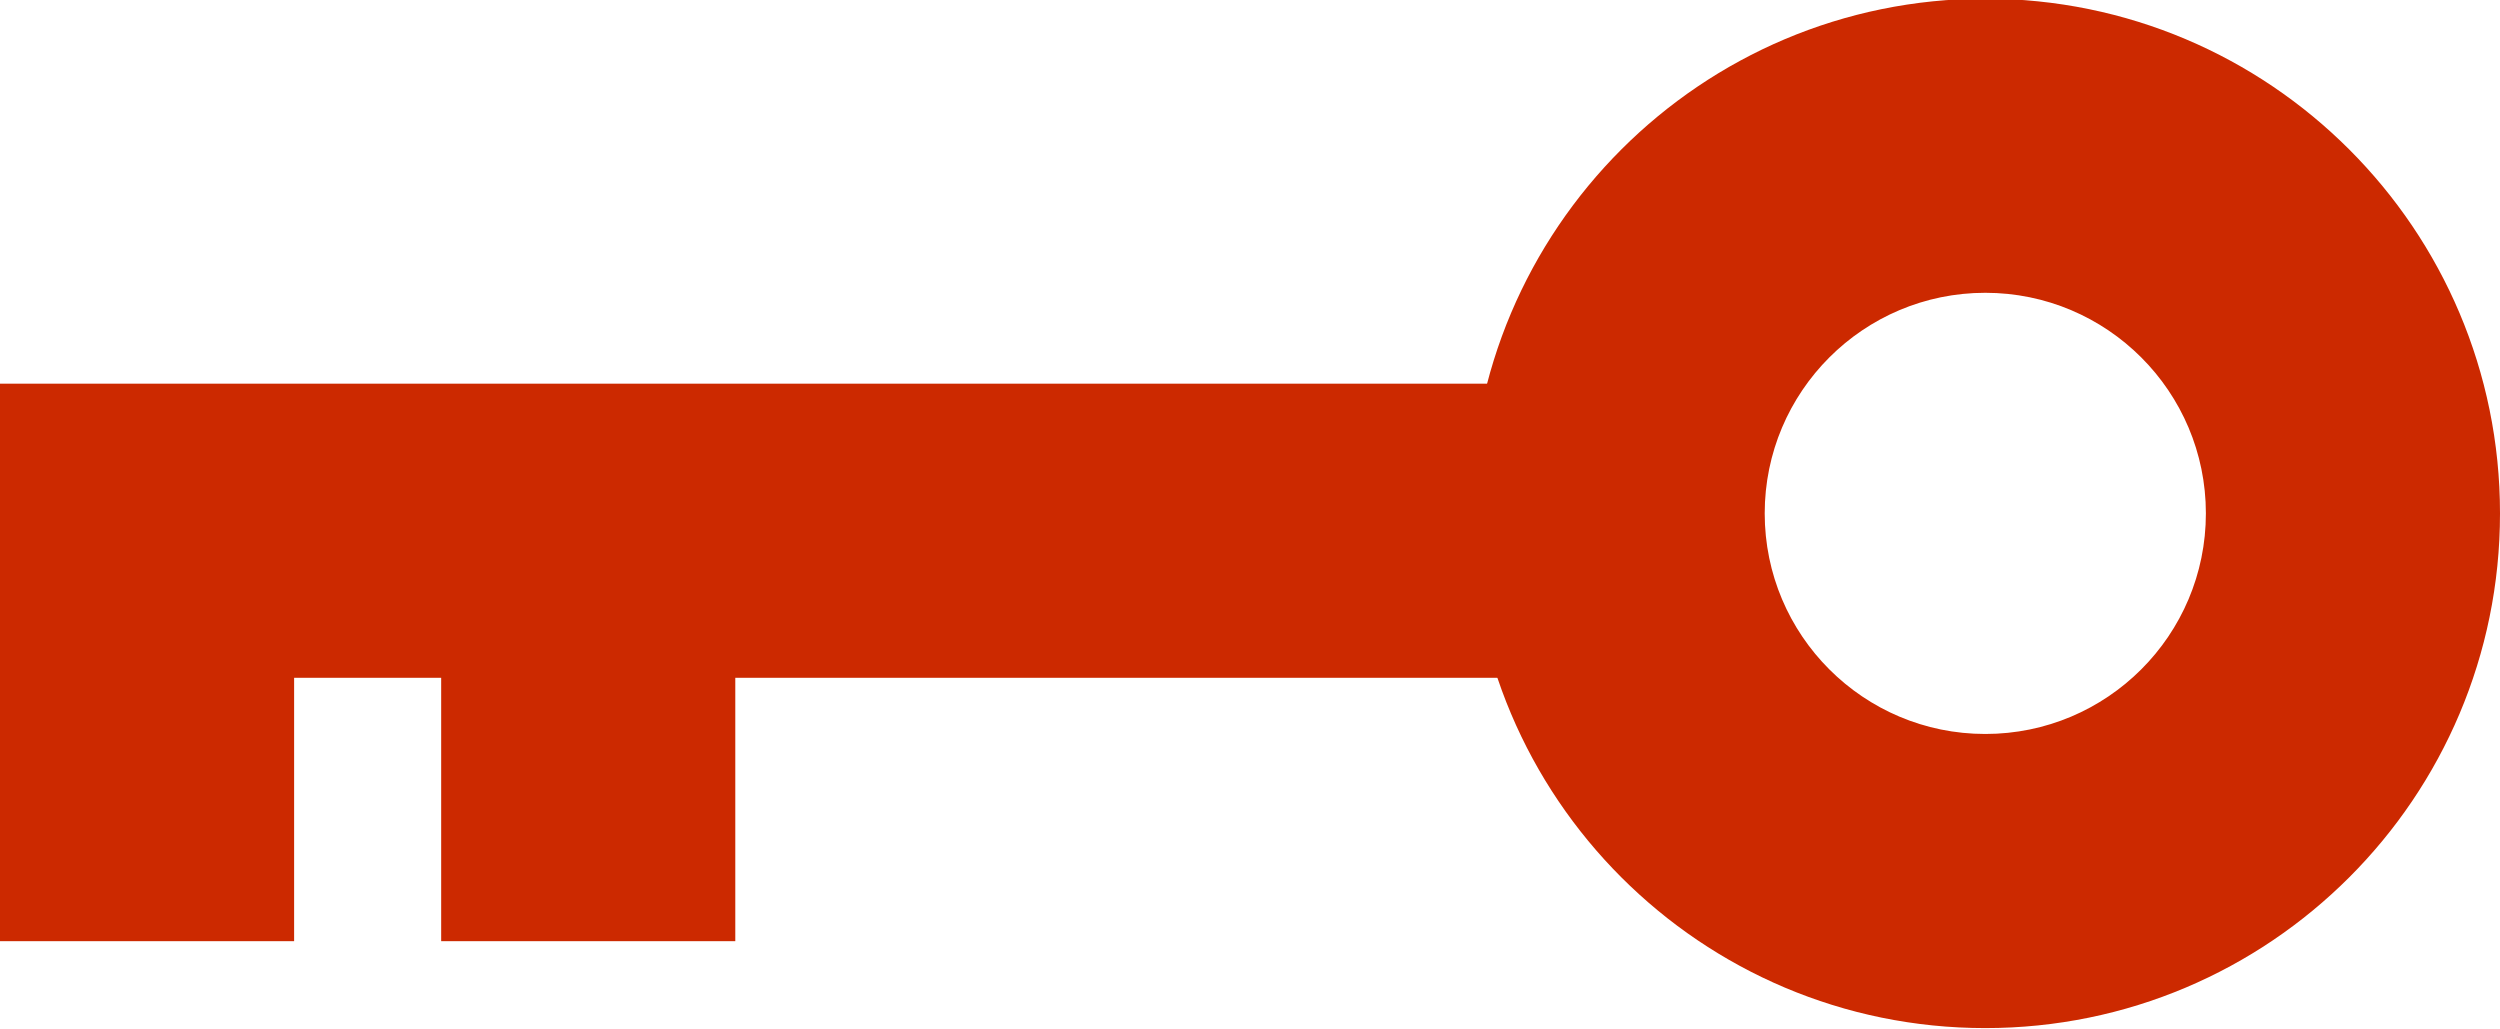
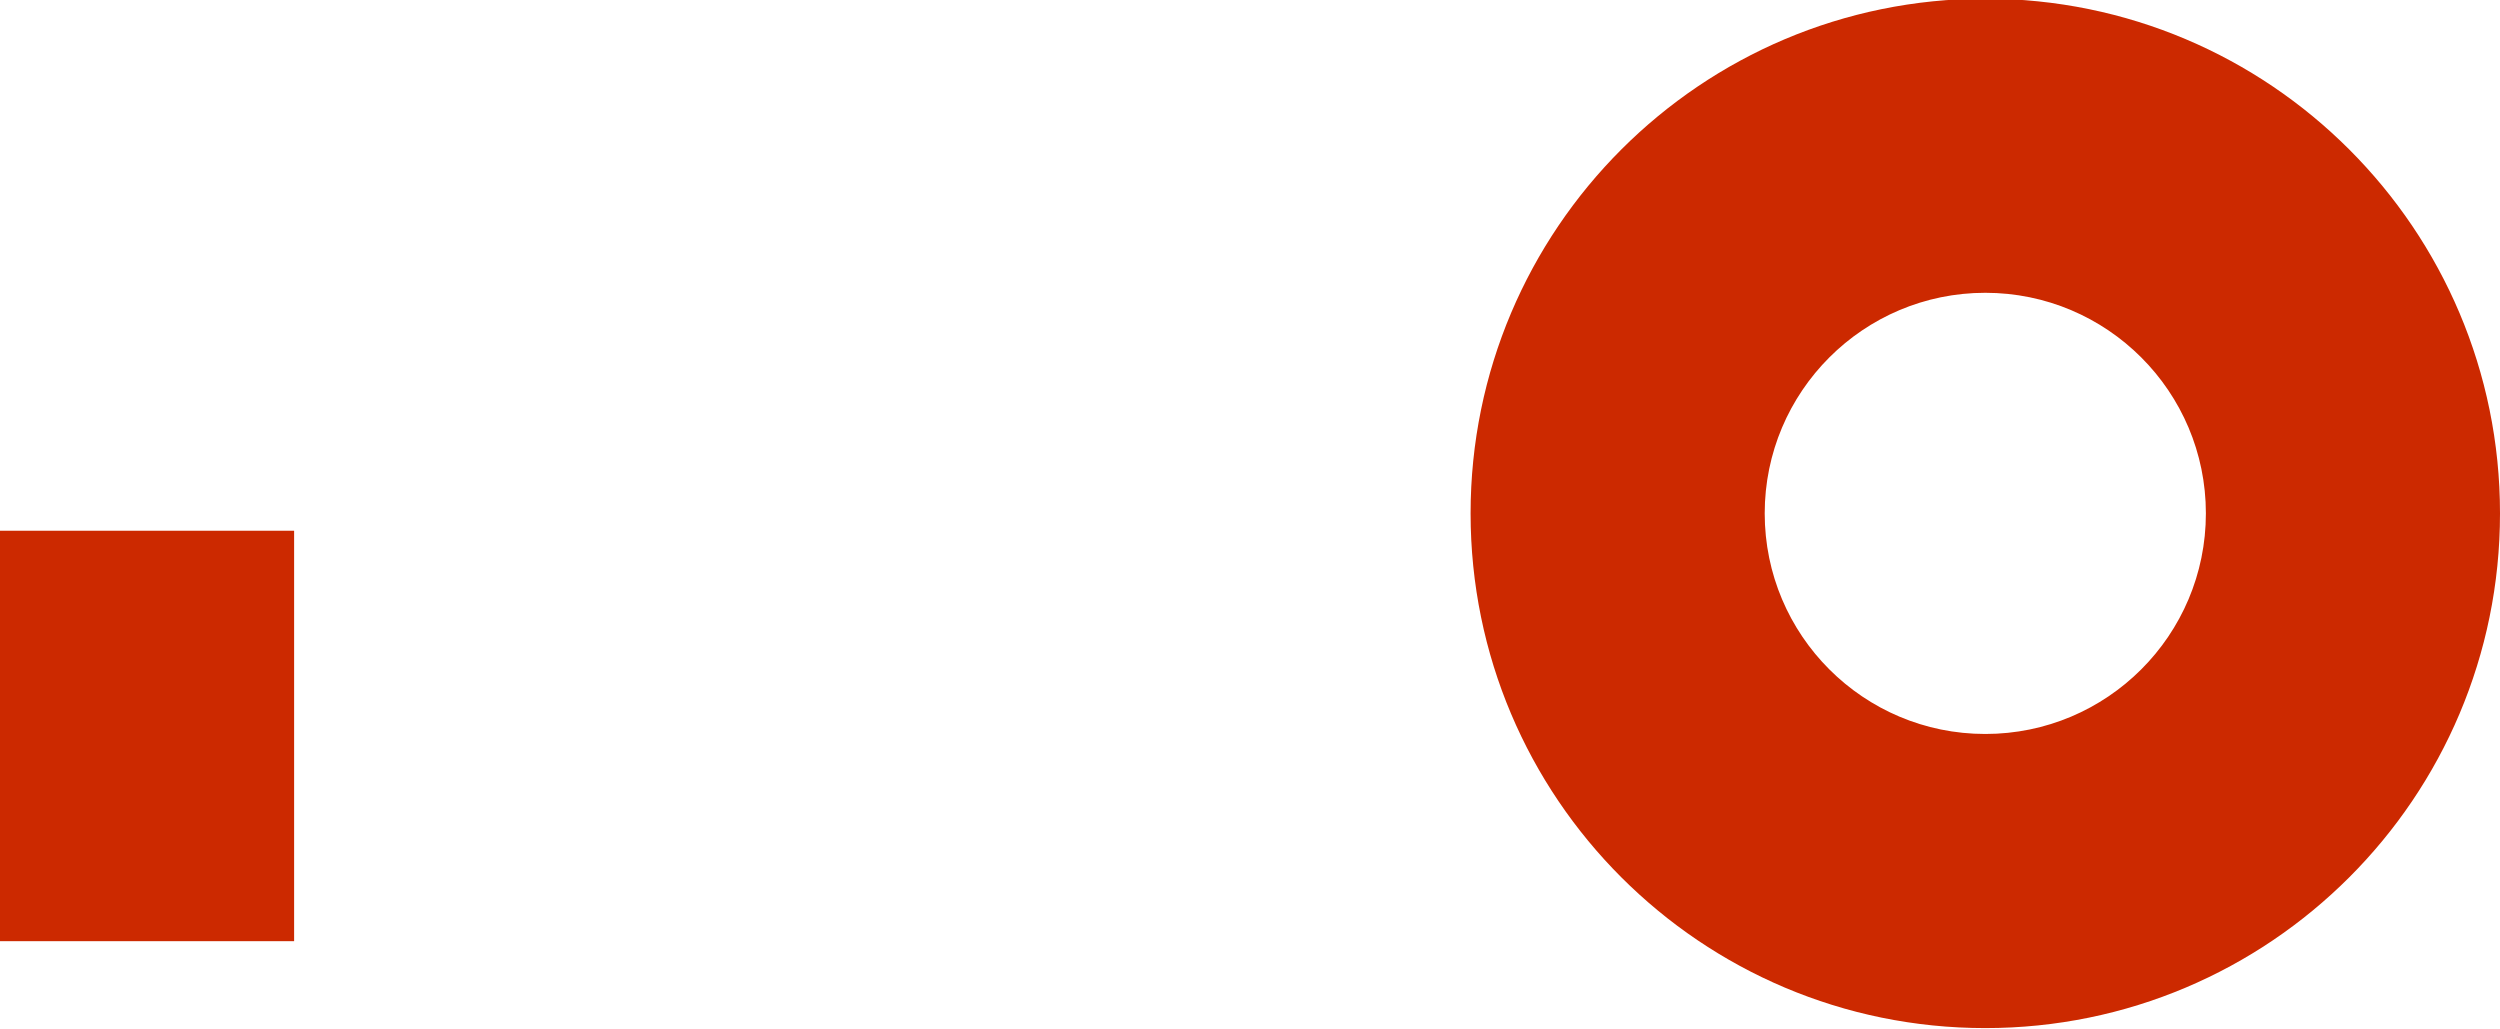
<svg xmlns="http://www.w3.org/2000/svg" fill="none" height="7" preserveAspectRatio="xMidYMid meet" style="fill: none" version="1" viewBox="4.0 8.6 17.0 7.0" width="17" zoomAndPan="magnify">
  <g id="change1_1">
-     <path clip-rule="evenodd" d="M15 13.209H4V11.209H15V13.209Z" fill="#cc2900" fill-rule="evenodd" />
-   </g>
+     </g>
  <g id="change1_2">
    <path clip-rule="evenodd" d="M4 15V12.209H6V15H4Z" fill="#cc2900" fill-rule="evenodd" />
  </g>
  <g id="change1_3">
-     <path clip-rule="evenodd" d="M7 15V12.209H9V15H7Z" fill="#cc2900" fill-rule="evenodd" />
-   </g>
+     </g>
  <g id="change1_4">
    <path clip-rule="evenodd" d="M17.5 10.591C16.672 10.591 16 11.263 16 12.091C16 12.92 16.672 13.591 17.5 13.591C18.328 13.591 19 12.92 19 12.091C19 11.263 18.328 10.591 17.5 10.591ZM14 12.091C14 10.159 15.567 8.591 17.5 8.591C19.433 8.591 21 10.159 21 12.091C21 14.024 19.433 15.591 17.5 15.591C15.567 15.591 14 14.024 14 12.091Z" fill="#cc2900" fill-rule="evenodd" />
  </g>
</svg>